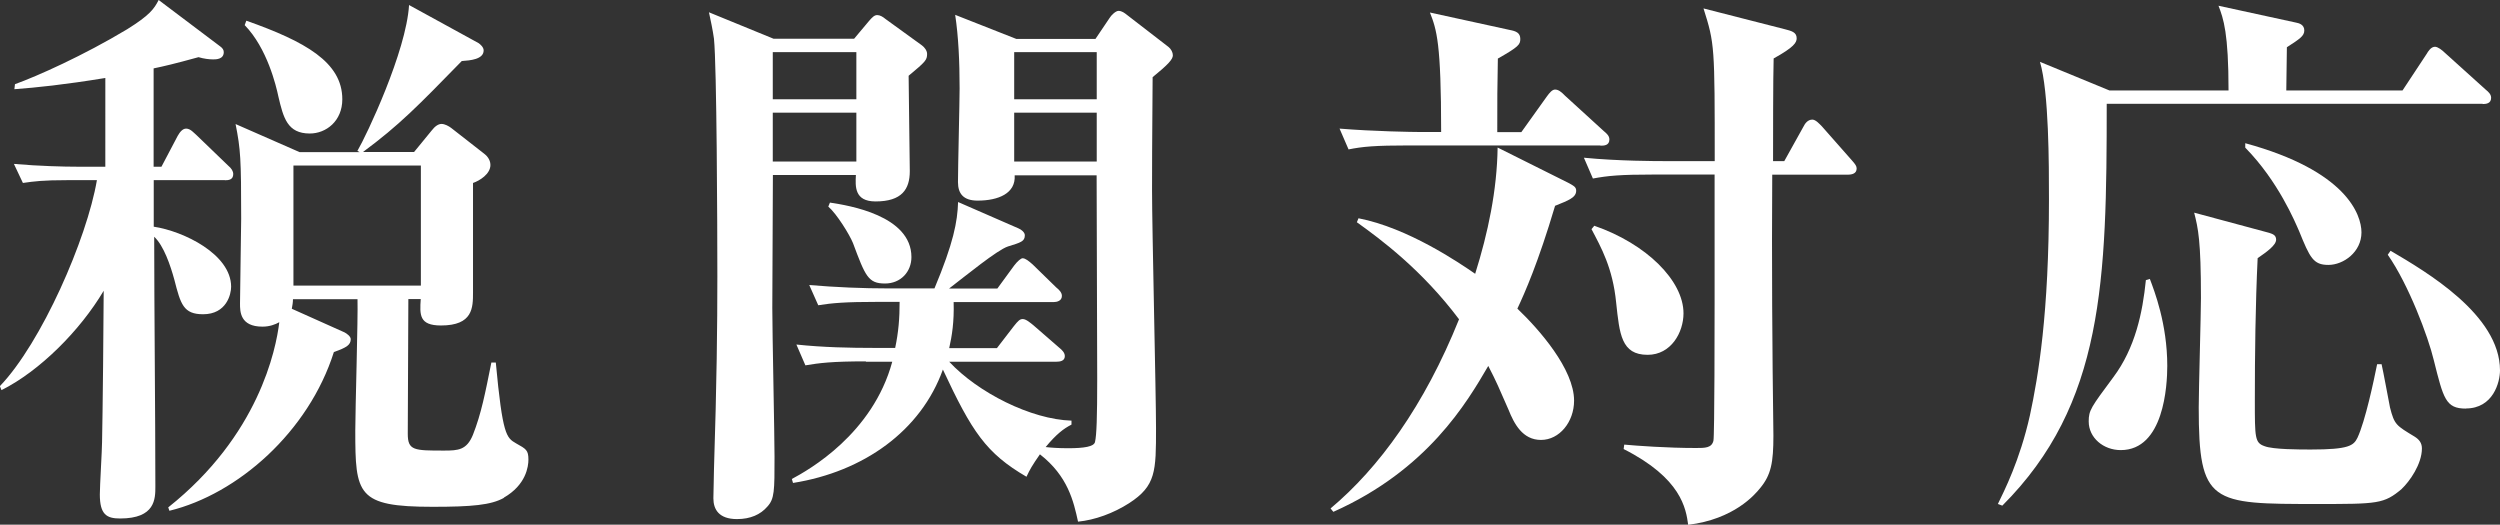
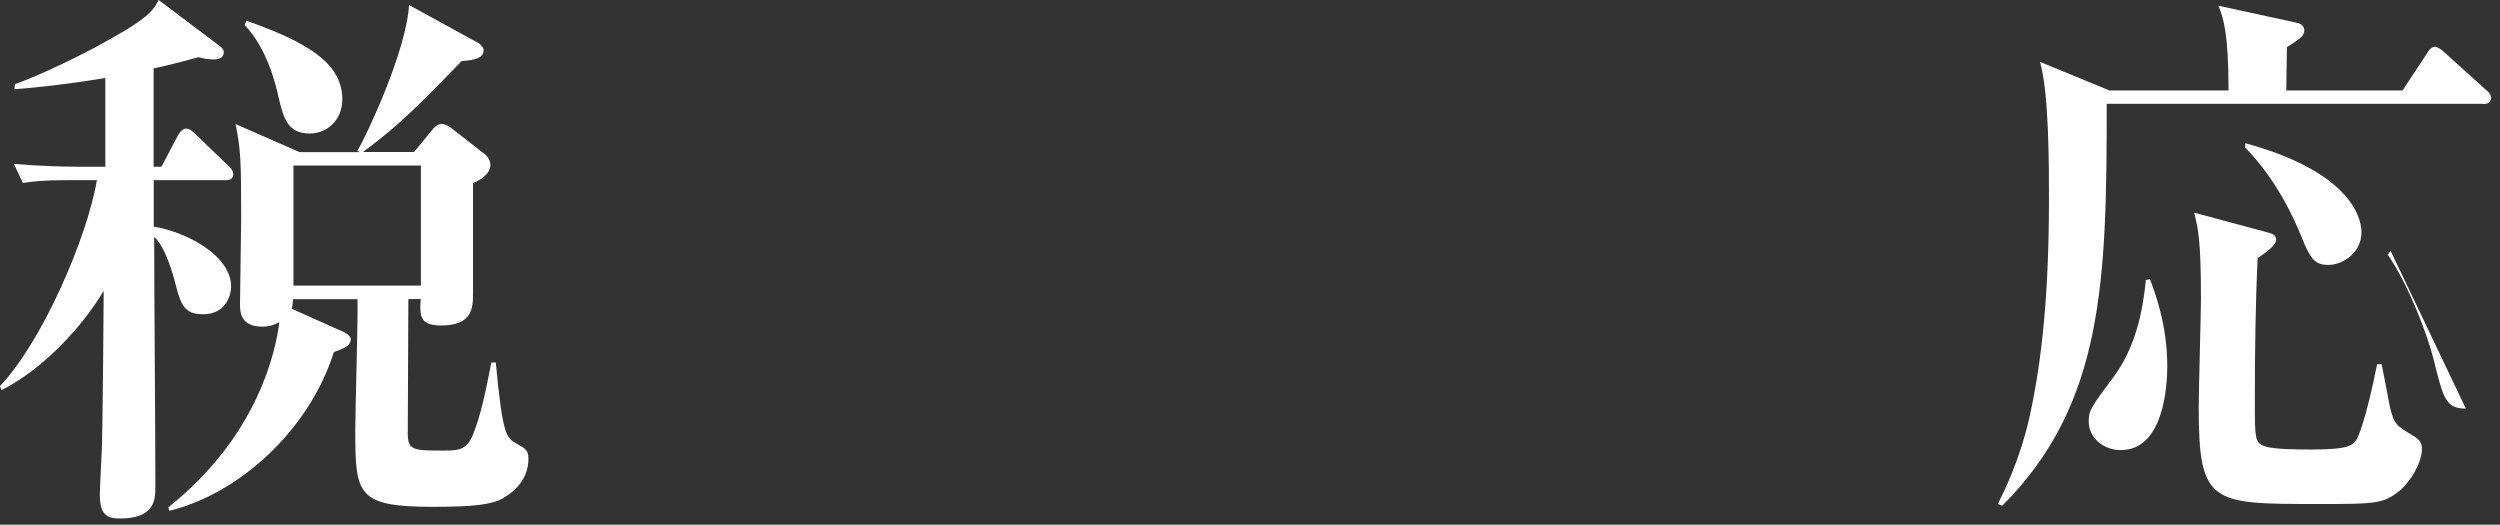
<svg xmlns="http://www.w3.org/2000/svg" id="b" width="213.84" height="44.88" viewBox="0 0 213.84 44.88">
  <rect x="0" y="0" width="213.84" height="44.88" fill="#333333" stroke="none" />
  <defs>
    <style>.d{fill:#fff}</style>
  </defs>
  <g id="c">
    <g>
      <path class="d" d="M19.25,15.41h-6.1v3.98c2.54,.38,6.62,2.35,6.62,5.14,0,.62-.38,2.35-2.4,2.35-1.68,0-1.92-.86-2.45-2.93-.34-1.25-.91-2.93-1.73-3.7,0,5.9,.1,15.41,.1,21.36,0,1.06,0,2.74-3.02,2.74-1.15,0-1.73-.34-1.73-2.06,0-.72,.19-3.84,.19-4.46,.05-2.06,.14-11.09,.14-12.96-2.02,3.41-5.47,6.86-8.74,8.5l-.14-.34c3.55-3.7,7.44-12.58,8.3-17.62h-2.54c-2.06,0-2.83,.1-3.79,.24l-.77-1.63c2.16,.19,4.32,.24,5.42,.24h2.4V6.67c-3.55,.58-5.9,.82-7.78,.96l.05-.43c1.87-.67,5.86-2.45,9.6-4.7,1.92-1.2,2.3-1.73,2.69-2.5l5.28,3.98c.19,.14,.29,.29,.29,.48,0,.62-.67,.62-.91,.62-.34,0-.77-.05-1.25-.19-2.11,.58-2.93,.77-3.84,.96V14.26h.67l1.39-2.64c.19-.34,.43-.62,.72-.62,.38,0,.67,.38,.86,.53l2.74,2.64c.29,.24,.43,.48,.43,.72,0,.48-.38,.53-.72,.53Zm23.86,27.17c-1.1,.62-2.74,.77-6.1,.77-6.48,0-6.62-1.06-6.62-6.53,0-1.78,.24-9.65,.19-11.23h-5.52c0,.29-.05,.53-.1,.82l4.51,2.02c.19,.1,.53,.34,.53,.58,0,.48-.34,.72-1.44,1.1-2.16,6.82-8.21,12.15-14.07,13.58l-.1-.29c7.73-6.14,9.22-13.49,9.5-15.84-.34,.19-.82,.38-1.44,.38-1.92,0-1.92-1.3-1.92-1.97,0-1.1,.1-6.19,.1-7.25,0-5.14-.05-5.95-.48-8.11l5.47,2.4h5.14l-.19-.1c.77-1.3,4.18-8.5,4.42-12.48l5.95,3.26c.14,.1,.43,.34,.43,.62,0,.77-1.15,.86-1.87,.91-3.75,3.84-5.33,5.47-8.45,7.78h4.37l1.49-1.82c.29-.38,.58-.58,.86-.58s.62,.19,.82,.34l2.83,2.21c.19,.14,.53,.48,.53,.96,0,.77-.91,1.34-1.49,1.54v9.36c0,1.3,0,2.83-2.74,2.83-1.87,0-1.82-.91-1.73-2.26h-1.06c0,1.82-.05,9.89-.05,11.52,0,1.44,.53,1.44,3.12,1.44,1.2,0,1.92-.05,2.45-1.34,.72-1.82,1.06-3.6,1.58-6.19h.38c.58,6.24,.91,6.43,1.73,6.91,.86,.48,1.06,.58,1.06,1.39,0,.58-.19,2.16-2.11,3.26ZM26.5,11.42c-1.92,0-2.26-1.34-2.69-3.17-.19-.91-.96-4.13-2.88-6.1l.14-.38c5.04,1.78,8.21,3.55,8.21,6.72,0,1.87-1.39,2.93-2.78,2.93Zm9.5,2.74h-10.9v10.27h10.9V14.16Z" />
-       <path class="d" d="M73.06,3.31l1.25-1.49c.29-.34,.48-.53,.72-.53s.48,.14,.72,.34l3.12,2.26c.19,.14,.43,.43,.43,.72,0,.53-.14,.67-1.58,1.87,0,1.3,.1,7.01,.1,8.16,0,1.54-.67,2.59-2.93,2.59-1.82,0-1.73-1.3-1.68-2.26h-7.1c0,1.82-.05,9.75-.05,11.38,0,2.02,.19,10.9,.19,12.72,0,2.93,0,3.6-.62,4.27-.58,.67-1.44,1.06-2.59,1.06-1.54,0-2.02-.82-2.02-1.78,0-.58,.05-1.73,.05-2.45,.24-7.58,.29-12.19,.29-16.51s-.05-18.05-.29-20.35c-.1-.72-.29-1.63-.43-2.26l5.52,2.26h6.91Zm-6.96,1.15v4.03h7.15V4.46h-7.15Zm0,5.18v4.18h7.15v-4.18h-7.15Zm7.97,21.27c-2.93,0-3.98,.14-5.18,.34l-.77-1.78c2.26,.24,4.51,.29,6.82,.29h1.63c.29-1.39,.38-2.54,.38-3.94h-1.78c-2.93,0-3.98,.1-5.18,.29l-.77-1.73c2.26,.19,4.56,.29,6.82,.29h3.89c1.63-3.89,1.97-5.71,2.02-7.39l5.18,2.26c.24,.1,.53,.34,.53,.58,0,.53-.34,.62-1.44,.96-.91,.29-3.6,2.5-5.04,3.6h4.13l1.44-1.97c.29-.38,.58-.62,.72-.62,.24,0,.53,.24,.86,.53l2.02,1.97c.24,.19,.48,.43,.48,.72,0,.43-.43,.53-.72,.53h-8.54c.05,1.68-.14,2.88-.38,3.94h4.08l1.44-1.87c.38-.48,.53-.62,.77-.62,.29,0,.67,.34,.91,.53l2.21,1.92c.24,.19,.48,.43,.48,.72,0,.43-.43,.48-.72,.48h-9.17c2.45,2.64,7.01,4.94,10.46,5.04v.34c-.67,.34-1.3,.82-2.21,1.92,.43,.05,1.06,.1,1.92,.1,1.39,0,2.21-.14,2.3-.53,.14-.58,.19-2.16,.19-5.38,0-2.78-.05-14.93-.05-17.43h-7.01c.1,1.54-1.39,2.16-3.17,2.16-1.2,0-1.68-.58-1.68-1.58,0-1.25,.14-6.86,.14-8.02,0-2.3-.1-4.46-.38-6.29l5.23,2.06h6.77l1.2-1.78c.14-.24,.53-.62,.77-.62,.29,0,.53,.19,.72,.34l3.55,2.74c.24,.19,.38,.48,.38,.72,0,.34-.38,.77-1.73,1.87,0,1.73-.05,4.9-.05,9.7,0,3.22,.34,17.43,.34,20.31,0,3.7,0,4.94-2.3,6.43-1.34,.86-2.93,1.44-4.37,1.58-.38-1.73-.86-3.89-3.26-5.76-.67,.96-.86,1.3-1.15,1.92-3.46-2.02-4.66-3.84-7.15-9.17-1.87,5.23-6.77,8.74-12.82,9.7l-.1-.34c1.44-.77,6.91-3.84,8.59-10.03h-2.26Zm-3.07-13.58c1.58,.24,6.96,1.1,6.96,4.66,0,1.25-.91,2.26-2.26,2.26-1.44,0-1.68-.62-2.74-3.46-.29-.72-1.39-2.5-2.11-3.12l.14-.34Zm15.75-12.87v4.03h7.06V4.46h-7.06Zm0,5.18v4.18h7.06v-4.18h-7.06Z" />
-       <path class="d" d="M133.01,17.62c-1.44,4.85-2.59,7.44-3.22,8.78,1.87,1.78,4.85,5.18,4.85,7.87,0,1.82-1.25,3.36-2.83,3.36s-2.3-1.39-2.78-2.59c-.82-1.87-1.01-2.35-1.73-3.74-1.82,3.12-5.18,8.88-13.25,12.48l-.24-.29c4.13-3.46,8.02-8.78,10.99-16.18-3.17-4.22-6.67-6.82-8.74-8.3l.14-.34c4.22,.82,8.59,3.79,9.98,4.75,1.1-3.5,1.87-7.15,1.92-10.8l6.05,3.02c.43,.24,.67,.34,.67,.67,0,.58-.62,.82-1.82,1.3Zm3.89-5.18h-16.37c-2.93,0-3.98,.1-5.18,.34l-.77-1.78c2.93,.24,6.29,.29,6.82,.29h1.87c0-7.63-.38-8.74-.96-10.22l6.82,1.49c.53,.1,.91,.24,.91,.77,0,.48-.14,.67-1.92,1.68-.05,2.78-.05,3.17-.05,6.29h2.06l2.16-3.02c.24-.34,.48-.62,.72-.62,.29,0,.53,.19,.86,.53l3.31,3.02c.29,.24,.48,.43,.48,.72,0,.53-.48,.53-.77,.53Zm21.12,2.5h-6.43c-.05,7.44,0,14.88,.1,22.32,0,2.3-.19,3.36-1.15,4.51-.43,.53-2.21,2.64-6.14,3.12-.19-1.39-.58-3.98-5.52-6.48l.05-.38c1.1,.1,3.65,.29,6.14,.29,.77,0,1.34,0,1.49-.62,.1-.38,.1-10.66,.1-11.76V14.93h-5.23c-2.83,0-3.89,.1-5.18,.34l-.77-1.78c2.93,.29,6.29,.29,6.82,.29h4.37c0-9.84,0-10.03-.96-13.06l6.96,1.78c.53,.14,1.01,.24,1.01,.77,0,.38-.24,.77-1.97,1.73-.05,1.39-.05,7.54-.05,8.78h.96l1.63-2.93c.14-.29,.38-.62,.77-.62,.29,0,.62,.38,.82,.58l2.54,2.88c.34,.38,.43,.53,.43,.72,0,.43-.38,.53-.77,.53Zm-17.09,15.41c-2.26,0-2.4-1.78-2.69-4.46-.29-2.98-1.3-4.75-2.11-6.29l.24-.29c4.46,1.54,7.63,4.7,7.63,7.49,0,1.63-1.06,3.55-3.07,3.55Z" />
-       <path class="d" d="M212.36,8.88h-32.16c0,15.12-.24,25.68-8.93,34.37l-.38-.14c.53-1.1,1.87-3.7,2.74-7.58,.72-3.36,1.63-8.69,1.63-18.48,0-2.98,0-9.17-.77-11.76l5.95,2.45h10.18c0-4.9-.43-6.14-.86-7.25l6.62,1.44c.29,.05,.72,.19,.72,.67s-.38,.72-1.49,1.44c0,.48-.05,3.12-.05,3.7h9.94l2.06-3.12c.14-.24,.38-.62,.72-.62,.24,0,.62,.29,.86,.53l3.46,3.12c.29,.24,.48,.43,.48,.72,0,.48-.43,.53-.72,.53Zm-30.96,29.62c-1.49,0-2.74-1.06-2.74-2.45,0-.96,.19-1.2,2.11-3.79,1.87-2.5,2.5-5.52,2.78-8.3l.34-.1c.38,1.01,1.49,3.84,1.49,7.44,0,1.68-.29,7.2-3.98,7.2Zm24.05,3.31c-1.54,1.3-2.06,1.3-7.25,1.3-9.07,0-10.13,0-10.13-8.26,0-1.49,.19-8.02,.19-9.36,0-4.94-.24-5.95-.58-7.3l6.43,1.73c.29,.1,.58,.19,.58,.58,0,.48-.82,1.06-1.58,1.58-.19,3.98-.24,8.21-.24,12.19,0,3.17,0,3.6,.82,3.89,.72,.29,3.02,.29,3.98,.29,3.26,0,3.65-.34,3.98-1.01,.67-1.44,1.39-4.85,1.68-6.29h.38c.14,.58,.62,3.22,.72,3.7,.38,1.49,.53,1.54,2.11,2.5,.38,.24,.62,.53,.62,1.01,0,1.34-1.06,2.83-1.73,3.46Zm-6.29-19.15c-1.3,0-1.58-.62-2.5-2.88-.34-.77-1.78-4.27-4.61-7.15v-.38c8.64,2.35,9.94,6.1,9.94,7.63,0,1.68-1.54,2.78-2.83,2.78Zm11.76,12.29c-1.73,0-1.92-.86-2.74-4.13-.48-2.02-2.16-6.48-3.94-9.03l.24-.34c3.02,1.78,9.36,5.47,9.36,10.23,0,1.01-.58,3.26-2.93,3.26Z" />
+       <path class="d" d="M212.36,8.88h-32.16c0,15.12-.24,25.68-8.93,34.37l-.38-.14c.53-1.1,1.87-3.7,2.74-7.58,.72-3.36,1.63-8.69,1.63-18.48,0-2.98,0-9.17-.77-11.76l5.95,2.45h10.18c0-4.9-.43-6.14-.86-7.25l6.62,1.44c.29,.05,.72,.19,.72,.67s-.38,.72-1.49,1.44c0,.48-.05,3.12-.05,3.7h9.94l2.06-3.12c.14-.24,.38-.62,.72-.62,.24,0,.62,.29,.86,.53l3.46,3.12c.29,.24,.48,.43,.48,.72,0,.48-.43,.53-.72,.53Zm-30.96,29.62c-1.49,0-2.74-1.06-2.74-2.45,0-.96,.19-1.2,2.11-3.79,1.87-2.5,2.5-5.52,2.78-8.3l.34-.1c.38,1.01,1.49,3.84,1.49,7.44,0,1.68-.29,7.2-3.98,7.2Zm24.05,3.31c-1.54,1.3-2.06,1.3-7.25,1.3-9.07,0-10.13,0-10.13-8.26,0-1.49,.19-8.02,.19-9.36,0-4.94-.24-5.95-.58-7.3l6.43,1.73c.29,.1,.58,.19,.58,.58,0,.48-.82,1.06-1.58,1.58-.19,3.98-.24,8.21-.24,12.19,0,3.17,0,3.6,.82,3.89,.72,.29,3.02,.29,3.98,.29,3.26,0,3.65-.34,3.98-1.01,.67-1.44,1.39-4.85,1.68-6.29h.38c.14,.58,.62,3.22,.72,3.7,.38,1.49,.53,1.54,2.11,2.5,.38,.24,.62,.53,.62,1.01,0,1.34-1.06,2.83-1.73,3.46Zm-6.29-19.15c-1.3,0-1.58-.62-2.5-2.88-.34-.77-1.78-4.27-4.61-7.15v-.38c8.64,2.35,9.94,6.1,9.94,7.63,0,1.68-1.54,2.78-2.83,2.78Zm11.76,12.29c-1.73,0-1.92-.86-2.74-4.13-.48-2.02-2.16-6.48-3.94-9.03l.24-.34Z" />
    </g>
  </g>
</svg>